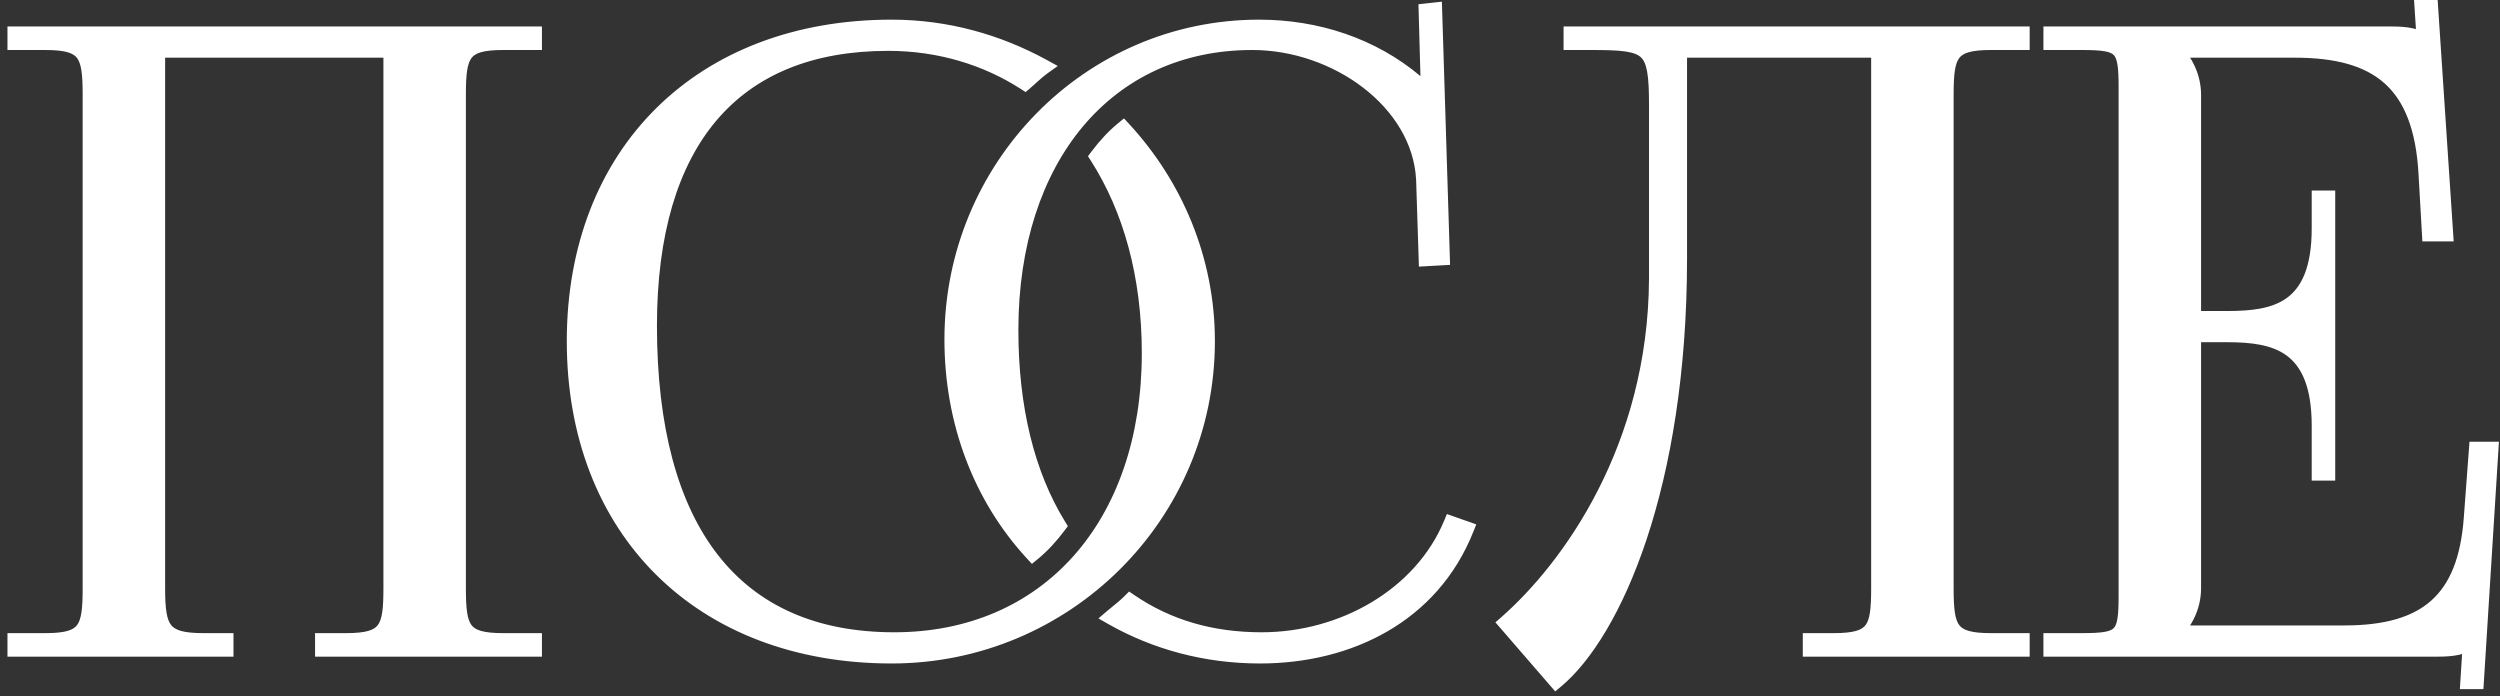
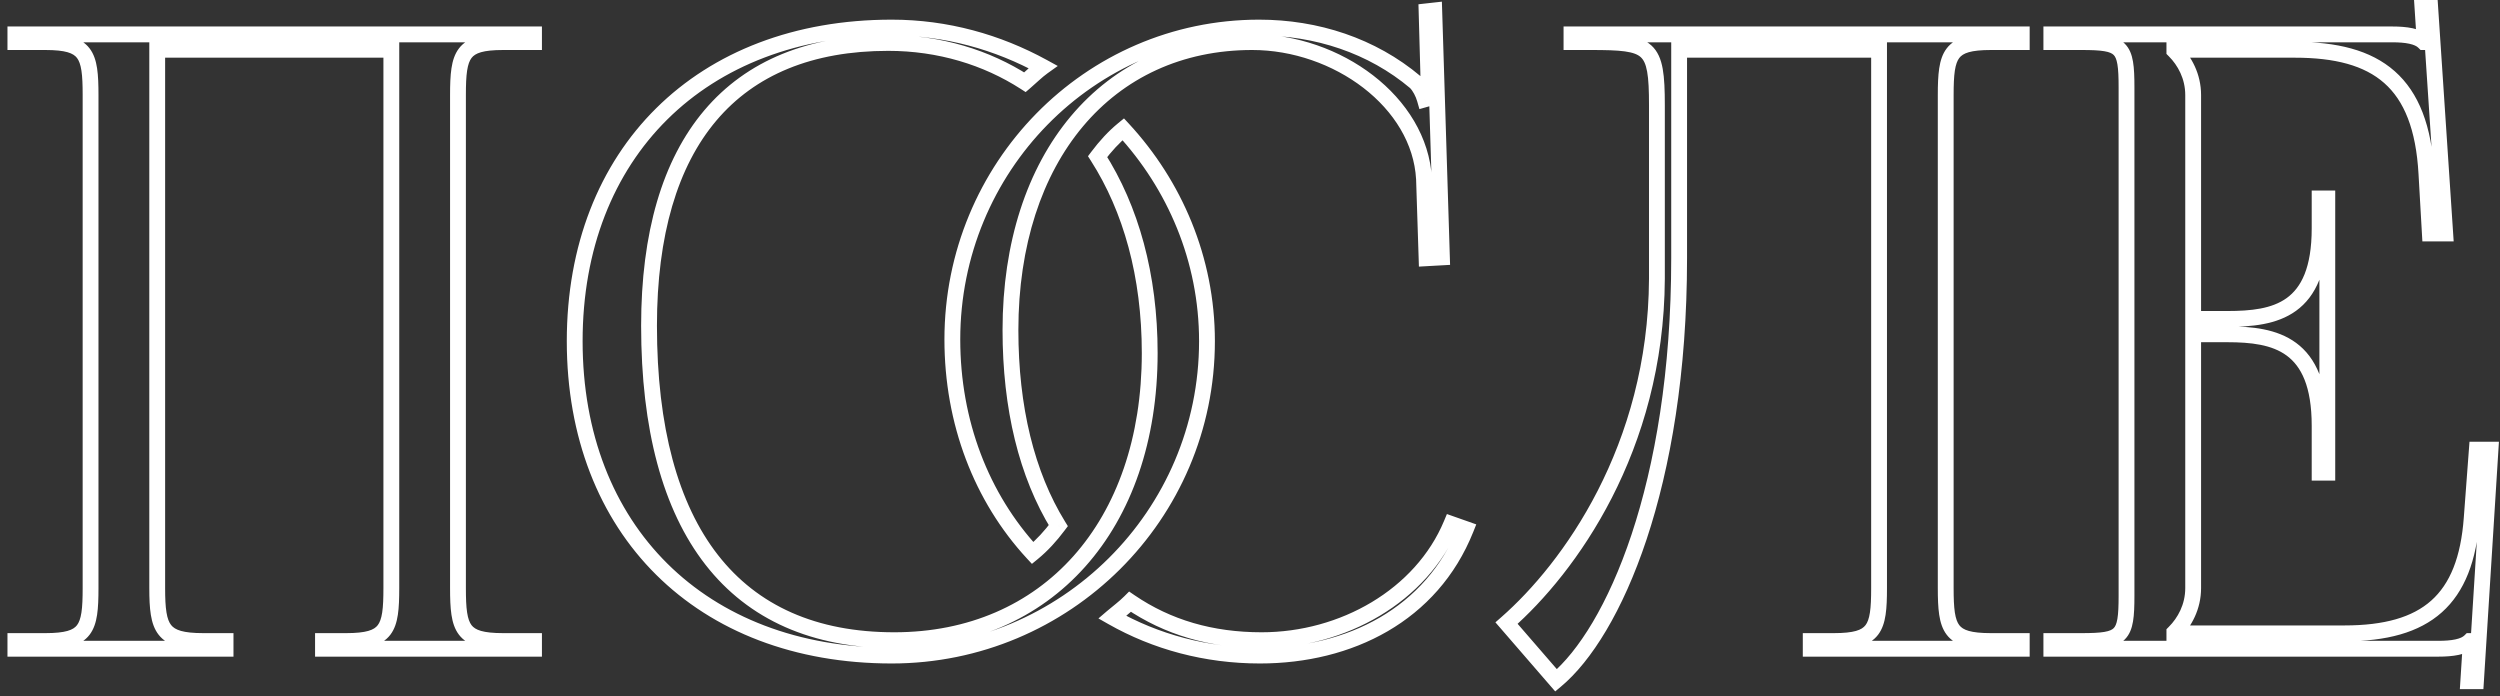
<svg xmlns="http://www.w3.org/2000/svg" width="158" height="44" viewBox="0 0 158 44" fill="none">
  <rect x="0" y="0" width="158" height="44" fill="#333333" stroke="none" />
-   <path d="M0.972 41V40.514H2.862C5.454 40.514 5.724 39.758 5.724 37.166V6.008C5.724 3.416 5.454 2.66 2.862 2.66H0.972V2.174H33.75V2.66H31.806C29.214 2.66 28.944 3.416 28.944 6.008V37.166C28.944 39.758 29.214 40.514 31.806 40.514H33.75V41H20.412V40.514H21.87C24.462 40.514 24.732 39.758 24.732 37.166V3.146H9.936V37.166C9.936 39.758 10.26 40.514 12.852 40.514H14.256V41H0.972ZM69.368 9.896C69.855 9.248 70.394 8.654 70.989 8.168C74.228 11.678 76.281 16.376 76.281 21.56C76.281 32.576 67.317 41.432 56.355 41.432C44.312 41.432 36.321 33.494 36.321 21.56C36.321 9.68 44.312 1.742 56.355 1.742C59.81 1.742 63.05 2.66 65.912 4.226C65.534 4.496 65.156 4.874 64.778 5.198C62.349 3.632 59.379 2.714 56.139 2.714C46.31 2.714 41.019 8.978 41.019 20.588C41.019 33.548 46.419 40.46 56.517 40.46C66.183 40.46 72.662 33.224 72.662 22.316C72.662 17.402 71.475 13.19 69.368 9.896ZM70.287 39.002C70.665 38.678 71.043 38.408 71.421 38.03C73.796 39.65 76.55 40.46 79.737 40.46C84.867 40.46 89.835 37.652 91.725 33.116L92.642 33.44C90.483 38.84 85.299 41.432 79.629 41.432C76.227 41.432 73.04 40.568 70.287 39.002ZM66.885 33.224C66.398 33.872 65.859 34.466 65.264 34.952C62.025 31.442 60.188 26.69 60.188 21.452C60.188 10.598 68.829 1.742 79.575 1.742C83.192 1.742 86.703 2.876 89.457 5.198C89.727 5.468 89.942 5.9 90.05 6.278L90.428 6.17C90.32 5.738 90.266 5.198 90.266 4.604L90.159 0.716L90.644 0.662L91.13 16.268L90.159 16.322L89.996 11.3C89.727 6.44 84.489 2.66 79.142 2.66C69.963 2.66 63.861 9.95 63.861 20.858C63.861 25.772 64.886 29.984 66.885 33.224ZM99.317 2.174H103.961H118.757H127.775V2.66H125.831C123.239 2.66 122.969 3.416 122.969 6.008V37.166C122.969 39.758 123.239 40.514 125.831 40.514H127.775V41H114.437V40.514H115.895C118.487 40.514 118.757 39.758 118.757 37.166V3.146H106.121V16.322C106.121 30.74 101.963 39.974 98.345 42.998L95.213 39.38C99.155 35.924 104.663 28.364 104.717 17.618V6.656C104.717 2.876 104.285 2.66 100.505 2.66H99.317V2.174ZM147.086 29.876H146.6V26.906C146.6 21.722 143.792 21.128 140.768 21.128H138.608V37.166C138.608 38.354 138.068 39.326 137.42 39.974V40.028H148.166C153.35 40.028 155.834 37.922 156.212 32.738L156.536 28.418H157.4L156.482 43.052H155.996L156.158 40.514H156.104C155.726 40.892 154.97 41 154.106 41H129.644V40.514H131.534C134.126 40.514 134.396 40.244 134.396 37.652V5.522C134.396 2.93 134.126 2.66 131.534 2.66H129.644V2.174H151.19C152.054 2.174 152.81 2.282 153.188 2.66H153.242L153.08 0.176L153.566 0.122L154.538 14.756H153.566L153.35 10.976C153.026 5.144 150.218 3.146 145.034 3.146H137.42V3.2C138.068 3.848 138.608 4.82 138.608 6.008V20.156H140.768C143.792 20.156 146.6 19.616 146.6 14.432V12.542H147.086V29.876Z" fill="white" />
-   <path d="M0.972 41H0.472V41.5H0.972V41ZM0.972 40.514V40.014H0.472V40.514H0.972ZM0.972 2.66H0.472V3.16H0.972V2.66ZM0.972 2.174V1.674H0.472V2.174H0.972ZM33.75 2.174H34.25V1.674H33.75V2.174ZM33.75 2.66V3.16H34.25V2.66H33.75ZM33.75 40.514H34.25V40.014H33.75V40.514ZM33.75 41V41.5H34.25V41H33.75ZM20.412 41H19.912V41.5H20.412V41ZM20.412 40.514V40.014H19.912V40.514H20.412ZM24.732 3.146H25.232V2.646H24.732V3.146ZM9.936 3.146V2.646H9.436V3.146H9.936ZM14.256 40.514H14.756V40.014H14.256V40.514ZM14.256 41V41.5H14.756V41H14.256ZM1.472 41V40.514H0.472V41H1.472ZM0.972 41.014H2.862V40.014H0.972V41.014ZM2.862 41.014C4.155 41.014 5.11 40.839 5.662 40.115C5.93 39.765 6.064 39.334 6.136 38.857C6.208 38.382 6.224 37.816 6.224 37.166H5.224C5.224 37.812 5.207 38.313 5.147 38.708C5.087 39.102 4.991 39.346 4.868 39.509C4.637 39.811 4.161 40.014 2.862 40.014V41.014ZM6.224 37.166V6.008H5.224V37.166H6.224ZM6.224 6.008C6.224 5.358 6.208 4.792 6.136 4.317C6.064 3.84 5.93 3.409 5.662 3.059C5.11 2.335 4.155 2.16 2.862 2.16V3.16C4.161 3.16 4.637 3.363 4.868 3.665C4.991 3.828 5.087 4.072 5.147 4.466C5.207 4.861 5.224 5.362 5.224 6.008H6.224ZM2.862 2.16H0.972V3.16H2.862V2.16ZM1.472 2.66V2.174H0.472V2.66H1.472ZM0.972 2.674H33.75V1.674H0.972V2.674ZM33.25 2.174V2.66H34.25V2.174H33.25ZM33.75 2.16H31.806V3.16H33.75V2.16ZM31.806 2.16C30.513 2.16 29.558 2.335 29.006 3.059C28.738 3.409 28.604 3.84 28.532 4.317C28.46 4.792 28.444 5.358 28.444 6.008H29.444C29.444 5.362 29.461 4.861 29.521 4.466C29.581 4.072 29.677 3.828 29.8 3.665C30.031 3.363 30.507 3.16 31.806 3.16V2.16ZM28.444 6.008V37.166H29.444V6.008H28.444ZM28.444 37.166C28.444 37.816 28.46 38.382 28.532 38.857C28.604 39.334 28.738 39.765 29.006 40.115C29.558 40.839 30.513 41.014 31.806 41.014V40.014C30.507 40.014 30.031 39.811 29.8 39.509C29.677 39.346 29.581 39.102 29.521 38.708C29.461 38.313 29.444 37.812 29.444 37.166H28.444ZM31.806 41.014H33.75V40.014H31.806V41.014ZM33.25 40.514V41H34.25V40.514H33.25ZM33.75 40.5H20.412V41.5H33.75V40.5ZM20.912 41V40.514H19.912V41H20.912ZM20.412 41.014H21.87V40.014H20.412V41.014ZM21.87 41.014C23.163 41.014 24.118 40.839 24.671 40.115C24.938 39.765 25.072 39.334 25.144 38.857C25.216 38.382 25.232 37.816 25.232 37.166H24.232C24.232 37.812 24.215 38.313 24.155 38.708C24.095 39.102 23.999 39.346 23.875 39.509C23.645 39.811 23.169 40.014 21.87 40.014V41.014ZM25.232 37.166V3.146H24.232V37.166H25.232ZM24.732 2.646H9.936V3.646H24.732V2.646ZM9.436 3.146V37.166H10.436V3.146H9.436ZM9.436 37.166C9.436 37.818 9.456 38.385 9.534 38.863C9.612 39.342 9.754 39.773 10.03 40.122C10.595 40.838 11.557 41.014 12.852 41.014V40.014C11.555 40.014 11.059 39.812 10.814 39.502C10.685 39.338 10.584 39.094 10.521 38.702C10.457 38.309 10.436 37.81 10.436 37.166H9.436ZM12.852 41.014H14.256V40.014H12.852V41.014ZM13.756 40.514V41H14.756V40.514H13.756ZM14.256 40.5H0.972V41.5H14.256V40.5ZM69.368 9.896L68.969 9.596L68.76 9.873L68.947 10.165L69.368 9.896ZM70.989 8.168L71.356 7.829L71.036 7.483L70.672 7.781L70.989 8.168ZM65.912 4.226L66.203 4.633L66.851 4.17L66.153 3.787L65.912 4.226ZM64.778 5.198L64.508 5.618L64.821 5.82L65.104 5.578L64.778 5.198ZM70.287 39.002L69.961 38.622L69.421 39.085L70.039 39.437L70.287 39.002ZM71.421 38.03L71.702 37.617L71.36 37.383L71.067 37.676L71.421 38.03ZM91.725 33.116L91.891 32.645L91.445 32.487L91.263 32.924L91.725 33.116ZM92.642 33.44L93.107 33.626L93.3 33.142L92.809 32.968L92.642 33.44ZM66.885 33.224L67.284 33.524L67.489 33.252L67.31 32.962L66.885 33.224ZM65.264 34.952L64.897 35.291L65.217 35.637L65.581 35.339L65.264 34.952ZM89.457 5.198L89.81 4.844L89.795 4.829L89.779 4.816L89.457 5.198ZM90.05 6.278L89.57 6.415L89.707 6.896L90.188 6.759L90.05 6.278ZM90.428 6.17L90.566 6.651L91.031 6.518L90.914 6.049L90.428 6.17ZM90.266 4.604L90.767 4.604L90.766 4.59L90.266 4.604ZM90.159 0.716L90.103 0.219L89.646 0.27L89.659 0.73L90.159 0.716ZM90.644 0.662L91.144 0.646L91.127 0.105L90.589 0.165L90.644 0.662ZM91.13 16.268L91.158 16.767L91.645 16.74L91.63 16.252L91.13 16.268ZM90.159 16.322L89.659 16.338L89.675 16.85L90.186 16.821L90.159 16.322ZM89.996 11.3L90.496 11.284L90.496 11.272L89.996 11.3ZM69.769 10.196C70.237 9.572 70.75 9.009 71.305 8.555L70.672 7.781C70.039 8.299 69.472 8.924 68.969 9.596L69.769 10.196ZM70.621 8.507C73.782 11.932 75.781 16.511 75.781 21.56H76.781C76.781 16.241 74.675 11.424 71.356 7.829L70.621 8.507ZM75.781 21.56C75.781 32.297 67.043 40.932 56.355 40.932V41.932C67.59 41.932 76.781 32.855 76.781 21.56H75.781ZM56.355 40.932C50.446 40.932 45.57 38.986 42.174 35.616C38.778 32.246 36.821 27.413 36.821 21.56H35.821C35.821 27.641 37.859 32.743 41.47 36.326C45.08 39.908 50.221 41.932 56.355 41.932V40.932ZM36.821 21.56C36.821 15.735 38.778 10.915 42.174 7.551C45.57 4.188 50.446 2.242 56.355 2.242V1.242C50.221 1.242 45.08 3.265 41.47 6.841C37.859 10.416 35.821 15.505 35.821 21.56H36.821ZM56.355 2.242C59.72 2.242 62.878 3.136 65.672 4.665L66.153 3.787C63.223 2.184 59.901 1.242 56.355 1.242V2.242ZM65.622 3.819C65.222 4.104 64.786 4.533 64.453 4.818L65.104 5.578C65.527 5.215 65.847 4.888 66.203 4.633L65.622 3.819ZM65.049 4.778C62.538 3.159 59.474 2.214 56.139 2.214V3.214C59.283 3.214 62.159 4.105 64.508 5.618L65.049 4.778ZM56.139 2.214C51.113 2.214 47.178 3.82 44.511 6.974C41.856 10.114 40.519 14.716 40.519 20.588H41.519C41.519 14.85 42.827 10.514 45.275 7.62C47.711 4.74 51.336 3.214 56.139 3.214V2.214ZM40.519 20.588C40.519 27.126 41.879 32.221 44.587 35.692C47.31 39.182 51.343 40.96 56.517 40.96V39.96C51.592 39.96 47.876 38.282 45.375 35.076C42.858 31.851 41.519 27.01 41.519 20.588H40.519ZM56.517 40.96C61.482 40.96 65.658 39.098 68.588 35.811C71.513 32.53 73.162 27.868 73.162 22.316H72.162C72.162 27.672 70.572 32.082 67.841 35.146C65.114 38.204 61.217 39.96 56.517 39.96V40.96ZM73.162 22.316C73.162 17.322 71.955 13.013 69.79 9.627L68.947 10.165C70.994 13.367 72.162 17.482 72.162 22.316H73.162ZM70.612 39.382C70.946 39.095 71.381 38.777 71.774 38.384L71.067 37.676C70.704 38.039 70.383 38.261 69.961 38.622L70.612 39.382ZM71.139 38.443C73.606 40.125 76.46 40.96 79.737 40.96V39.96C76.641 39.96 73.987 39.175 71.702 37.617L71.139 38.443ZM79.737 40.96C85.028 40.96 90.204 38.065 92.186 33.308L91.263 32.924C89.465 37.239 84.705 39.96 79.737 39.96V40.96ZM91.558 33.587L92.476 33.911L92.809 32.968L91.891 32.645L91.558 33.587ZM92.178 33.254C90.114 38.416 85.152 40.932 79.629 40.932V41.932C85.445 41.932 90.851 39.264 93.107 33.626L92.178 33.254ZM79.629 40.932C76.312 40.932 73.212 40.09 70.534 38.567L70.039 39.437C72.87 41.046 76.141 41.932 79.629 41.932V40.932ZM66.484 32.924C66.016 33.548 65.503 34.111 64.948 34.565L65.581 35.339C66.214 34.822 66.781 34.196 67.284 33.524L66.484 32.924ZM65.632 34.613C62.482 31.201 60.688 26.572 60.688 21.452H59.688C59.688 26.808 61.567 31.683 64.897 35.291L65.632 34.613ZM60.688 21.452C60.688 10.865 69.114 2.242 79.575 2.242V1.242C68.543 1.242 59.688 10.331 59.688 21.452H60.688ZM79.575 2.242C83.089 2.242 86.481 3.343 89.134 5.58L89.779 4.816C86.924 2.409 83.296 1.242 79.575 1.242V2.242ZM89.103 5.552C89.295 5.743 89.477 6.09 89.57 6.415L90.531 6.141C90.408 5.709 90.158 5.193 89.81 4.844L89.103 5.552ZM90.188 6.759L90.566 6.651L90.291 5.689L89.913 5.797L90.188 6.759ZM90.914 6.049C90.819 5.669 90.766 5.172 90.766 4.604H89.766C89.766 5.224 89.823 5.807 89.943 6.291L90.914 6.049ZM90.766 4.59L90.658 0.702L89.659 0.73L89.767 4.618L90.766 4.59ZM90.214 1.213L90.7 1.159L90.589 0.165L90.103 0.219L90.214 1.213ZM90.145 0.678L90.631 16.284L91.63 16.252L91.144 0.646L90.145 0.678ZM91.103 15.769L90.131 15.823L90.186 16.821L91.158 16.767L91.103 15.769ZM90.658 16.306L90.496 11.284L89.497 11.316L89.659 16.338L90.658 16.306ZM90.496 11.272C90.351 8.664 88.875 6.38 86.778 4.762C84.681 3.143 81.929 2.16 79.142 2.16V3.16C81.702 3.16 84.242 4.067 86.168 5.553C88.094 7.04 89.372 9.076 89.497 11.328L90.496 11.272ZM79.142 2.16C74.41 2.16 70.447 4.044 67.676 7.347C64.911 10.642 63.361 15.314 63.361 20.858H64.361C64.361 15.494 65.861 11.067 68.442 7.99C71.017 4.921 74.695 3.16 79.142 3.16V2.16ZM63.361 20.858C63.361 25.838 64.4 30.147 66.459 33.486L67.31 32.962C65.373 29.821 64.361 25.706 64.361 20.858H63.361ZM99.317 2.174V1.674H98.817V2.174H99.317ZM127.775 2.174H128.275V1.674H127.775V2.174ZM127.775 2.66V3.16H128.275V2.66H127.775ZM127.775 40.514H128.275V40.014H127.775V40.514ZM127.775 41V41.5H128.275V41H127.775ZM114.437 41H113.937V41.5H114.437V41ZM114.437 40.514V40.014H113.937V40.514H114.437ZM118.757 3.146H119.257V2.646H118.757V3.146ZM106.121 3.146V2.646H105.621V3.146H106.121ZM98.345 42.998L97.967 43.325L98.289 43.697L98.666 43.382L98.345 42.998ZM95.213 39.38L94.884 39.004L94.51 39.332L94.835 39.707L95.213 39.38ZM104.717 17.618L105.217 17.62V17.618H104.717ZM99.317 2.66H98.817V3.16H99.317V2.66ZM99.317 2.674H103.961V1.674H99.317V2.674ZM103.961 2.674H118.757V1.674H103.961V2.674ZM118.757 2.674H127.775V1.674H118.757V2.674ZM127.275 2.174V2.66H128.275V2.174H127.275ZM127.775 2.16H125.831V3.16H127.775V2.16ZM125.831 2.16C124.538 2.16 123.583 2.335 123.031 3.059C122.763 3.409 122.63 3.84 122.558 4.317C122.486 4.792 122.469 5.358 122.469 6.008H123.469C123.469 5.362 123.487 4.861 123.546 4.466C123.606 4.072 123.702 3.828 123.826 3.665C124.056 3.363 124.533 3.16 125.831 3.16V2.16ZM122.469 6.008V37.166H123.469V6.008H122.469ZM122.469 37.166C122.469 37.816 122.486 38.382 122.558 38.857C122.63 39.334 122.763 39.765 123.031 40.115C123.583 40.839 124.538 41.014 125.831 41.014V40.014C124.533 40.014 124.056 39.811 123.826 39.509C123.702 39.346 123.606 39.102 123.546 38.708C123.487 38.313 123.469 37.812 123.469 37.166H122.469ZM125.831 41.014H127.775V40.014H125.831V41.014ZM127.275 40.514V41H128.275V40.514H127.275ZM127.775 40.5H114.437V41.5H127.775V40.5ZM114.937 41V40.514H113.937V41H114.937ZM114.437 41.014H115.895V40.014H114.437V41.014ZM115.895 41.014C117.189 41.014 118.143 40.839 118.696 40.115C118.963 39.765 119.097 39.334 119.169 38.857C119.241 38.382 119.257 37.816 119.257 37.166H118.257C118.257 37.812 118.24 38.313 118.18 38.708C118.121 39.102 118.025 39.346 117.901 39.509C117.67 39.811 117.194 40.014 115.895 40.014V41.014ZM119.257 37.166V3.146H118.257V37.166H119.257ZM118.757 2.646H106.121V3.646H118.757V2.646ZM105.621 3.146V16.322H106.621V3.146H105.621ZM105.621 16.322C105.621 23.484 104.588 29.343 103.116 33.775C101.638 38.221 99.733 41.187 98.025 42.614L98.666 43.382C100.576 41.785 102.559 38.622 104.065 34.09C105.575 29.545 106.621 23.578 106.621 16.322H105.621ZM98.723 42.671L95.591 39.053L94.835 39.707L97.967 43.325L98.723 42.671ZM95.543 39.756C99.567 36.228 105.163 28.541 105.217 17.62L104.217 17.616C104.164 28.187 98.744 35.62 94.884 39.004L95.543 39.756ZM105.217 17.618V6.656H104.217V17.618H105.217ZM105.217 6.656C105.217 5.711 105.191 4.949 105.083 4.348C104.974 3.742 104.77 3.237 104.365 2.87C103.965 2.508 103.439 2.342 102.827 2.258C102.215 2.173 101.446 2.16 100.505 2.16V3.16C101.455 3.16 102.157 3.174 102.69 3.248C103.222 3.322 103.512 3.447 103.693 3.611C103.868 3.77 104.009 4.028 104.099 4.526C104.19 5.029 104.217 5.711 104.217 6.656H105.217ZM100.505 2.16H99.317V3.16H100.505V2.16ZM99.817 2.66V2.174H98.817V2.66H99.817ZM147.086 29.876V30.376H147.586V29.876H147.086ZM146.6 29.876H146.1V30.376H146.6V29.876ZM138.608 21.128V20.628H138.108V21.128H138.608ZM137.42 39.974L137.066 39.62L136.92 39.767V39.974H137.42ZM137.42 40.028H136.92V40.528H137.42V40.028ZM156.212 32.738L155.713 32.701L155.713 32.702L156.212 32.738ZM156.536 28.418V27.918H156.072L156.037 28.381L156.536 28.418ZM157.4 28.418L157.899 28.449L157.932 27.918H157.4V28.418ZM156.482 43.052V43.552H156.951L156.981 43.083L156.482 43.052ZM155.996 43.052L155.497 43.02L155.463 43.552H155.996V43.052ZM156.158 40.514L156.657 40.546L156.691 40.014H156.158V40.514ZM156.104 40.514V40.014H155.897L155.75 40.16L156.104 40.514ZM129.644 41H129.144V41.5H129.644V41ZM129.644 40.514V40.014H129.144V40.514H129.644ZM129.644 2.66H129.144V3.16H129.644V2.66ZM129.644 2.174V1.674H129.144V2.174H129.644ZM153.188 2.66L152.834 3.014L152.981 3.16H153.188V2.66ZM153.242 2.66V3.16H153.776L153.741 2.627L153.242 2.66ZM153.08 0.176L153.025 -0.321L152.55 -0.268L152.581 0.209L153.08 0.176ZM153.566 0.122L154.065 0.089L154.03 -0.433L153.511 -0.375L153.566 0.122ZM154.538 14.756V15.256H155.072L155.037 14.723L154.538 14.756ZM153.566 14.756L153.067 14.784L153.094 15.256H153.566V14.756ZM153.35 10.976L152.851 11.004L152.851 11.005L153.35 10.976ZM137.42 3.146V2.646H136.92V3.146H137.42ZM137.42 3.2H136.92V3.407L137.066 3.554L137.42 3.2ZM138.608 20.156H138.108V20.656H138.608V20.156ZM146.6 12.542V12.042H146.1V12.542H146.6ZM147.086 12.542H147.586V12.042H147.086V12.542ZM147.086 29.376H146.6V30.376H147.086V29.376ZM147.1 29.876V26.906H146.1V29.876H147.1ZM147.1 26.906C147.1 24.229 146.372 22.598 145.115 21.671C143.893 20.77 142.286 20.628 140.768 20.628V21.628C142.274 21.628 143.583 21.784 144.521 22.475C145.424 23.141 146.1 24.399 146.1 26.906H147.1ZM140.768 20.628H138.608V21.628H140.768V20.628ZM138.108 21.128V37.166H139.108V21.128H138.108ZM138.108 37.166C138.108 38.197 137.64 39.047 137.066 39.62L137.773 40.328C138.496 39.605 139.108 38.511 139.108 37.166H138.108ZM136.92 39.974V40.028H137.92V39.974H136.92ZM137.42 40.528H148.166V39.528H137.42V40.528ZM148.166 40.528C150.814 40.528 152.876 39.992 154.324 38.7C155.776 37.404 156.517 35.433 156.711 32.774L155.713 32.702C155.529 35.227 154.839 36.901 153.658 37.954C152.473 39.011 150.702 39.528 148.166 39.528V40.528ZM156.71 32.775L157.034 28.455L156.037 28.381L155.713 32.701L156.71 32.775ZM156.536 28.918H157.4V27.918H156.536V28.918ZM156.901 28.387L155.983 43.021L156.981 43.083L157.899 28.449L156.901 28.387ZM156.482 42.552H155.996V43.552H156.482V42.552ZM156.495 43.084L156.657 40.546L155.659 40.482L155.497 43.02L156.495 43.084ZM156.158 40.014H156.104V41.014H156.158V40.014ZM155.75 40.16C155.659 40.252 155.483 40.345 155.182 40.41C154.887 40.474 154.522 40.5 154.106 40.5V41.5C154.554 41.5 154.999 41.472 155.393 41.388C155.78 41.304 156.171 41.154 156.457 40.868L155.75 40.16ZM154.106 40.5H129.644V41.5H154.106V40.5ZM130.144 41V40.514H129.144V41H130.144ZM129.644 41.014H131.534V40.014H129.644V41.014ZM131.534 41.014C132.182 41.014 132.722 40.998 133.158 40.924C133.597 40.85 133.991 40.708 134.29 40.409C134.59 40.109 134.732 39.715 134.806 39.276C134.88 38.84 134.896 38.3 134.896 37.652H133.896C133.896 38.3 133.878 38.765 133.82 39.109C133.763 39.45 133.675 39.61 133.583 39.701C133.492 39.793 133.332 39.881 132.991 39.938C132.647 39.996 132.182 40.014 131.534 40.014V41.014ZM134.896 37.652V5.522H133.896V37.652H134.896ZM134.896 5.522C134.896 4.874 134.88 4.334 134.806 3.898C134.732 3.459 134.59 3.065 134.29 2.765C133.991 2.466 133.597 2.324 133.158 2.25C132.722 2.176 132.182 2.16 131.534 2.16V3.16C132.182 3.16 132.647 3.178 132.991 3.236C133.332 3.293 133.492 3.381 133.583 3.473C133.675 3.564 133.763 3.724 133.82 4.065C133.878 4.409 133.896 4.874 133.896 5.522H134.896ZM131.534 2.16H129.644V3.16H131.534V2.16ZM130.144 2.66V2.174H129.144V2.66H130.144ZM129.644 2.674H151.19V1.674H129.644V2.674ZM151.19 2.674C151.606 2.674 151.971 2.7 152.266 2.764C152.567 2.829 152.743 2.922 152.834 3.014L153.541 2.306C153.255 2.02 152.864 1.87 152.477 1.786C152.083 1.702 151.638 1.674 151.19 1.674V2.674ZM153.188 3.16H153.242V2.16H153.188V3.16ZM153.741 2.627L153.579 0.143L152.581 0.209L152.743 2.693L153.741 2.627ZM153.135 0.673L153.621 0.619L153.511 -0.375L153.025 -0.321L153.135 0.673ZM153.067 0.155L154.039 14.789L155.037 14.723L154.065 0.089L153.067 0.155ZM154.538 14.256H153.566V15.256H154.538V14.256ZM154.065 14.727L153.849 10.947L152.851 11.005L153.067 14.784L154.065 14.727ZM153.849 10.948C153.683 7.964 152.876 5.852 151.345 4.499C149.821 3.153 147.677 2.646 145.034 2.646V3.646C147.575 3.646 149.426 4.138 150.683 5.249C151.934 6.353 152.692 8.156 152.851 11.004L153.849 10.948ZM145.034 2.646H137.42V3.646H145.034V2.646ZM136.92 3.146V3.2H137.92V3.146H136.92ZM137.066 3.554C137.64 4.127 138.108 4.978 138.108 6.008H139.108C139.108 4.662 138.496 3.569 137.773 2.846L137.066 3.554ZM138.108 6.008V20.156H139.108V6.008H138.108ZM138.608 20.656H140.768V19.656H138.608V20.656ZM140.768 20.656C142.281 20.656 143.889 20.529 145.111 19.643C146.372 18.729 147.1 17.109 147.1 14.432H146.1C146.1 16.939 145.424 18.181 144.524 18.833C143.587 19.513 142.278 19.656 140.768 19.656V20.656ZM147.1 14.432V12.542H146.1V14.432H147.1ZM146.6 13.042H147.086V12.042H146.6V13.042ZM146.586 12.542V29.876H147.586V12.542H146.586Z" fill="white" />
+   <path d="M0.972 41H0.472V41.5H0.972V41ZM0.972 40.514V40.014H0.472V40.514H0.972ZM0.972 2.66H0.472V3.16H0.972V2.66ZM0.972 2.174V1.674H0.472V2.174H0.972ZM33.75 2.174H34.25V1.674H33.75V2.174ZM33.75 2.66V3.16H34.25V2.66H33.75ZM33.75 40.514H34.25V40.014H33.75V40.514ZM33.75 41V41.5H34.25V41H33.75ZM20.412 41H19.912V41.5H20.412V41ZM20.412 40.514V40.014H19.912V40.514H20.412ZM24.732 3.146H25.232V2.646H24.732V3.146ZM9.936 3.146V2.646H9.436V3.146H9.936ZM14.256 40.514H14.756V40.014H14.256V40.514ZM14.256 41V41.5H14.756V41H14.256ZM1.472 41V40.514H0.472V41H1.472ZM0.972 41.014H2.862V40.014H0.972V41.014ZM2.862 41.014C4.155 41.014 5.11 40.839 5.662 40.115C5.93 39.765 6.064 39.334 6.136 38.857C6.208 38.382 6.224 37.816 6.224 37.166H5.224C5.224 37.812 5.207 38.313 5.147 38.708C5.087 39.102 4.991 39.346 4.868 39.509C4.637 39.811 4.161 40.014 2.862 40.014V41.014ZM6.224 37.166V6.008H5.224V37.166H6.224ZM6.224 6.008C6.224 5.358 6.208 4.792 6.136 4.317C6.064 3.84 5.93 3.409 5.662 3.059C5.11 2.335 4.155 2.16 2.862 2.16V3.16C4.161 3.16 4.637 3.363 4.868 3.665C4.991 3.828 5.087 4.072 5.147 4.466C5.207 4.861 5.224 5.362 5.224 6.008H6.224ZM2.862 2.16H0.972V3.16H2.862V2.16ZM1.472 2.66V2.174H0.472V2.66H1.472ZM0.972 2.674H33.75V1.674H0.972V2.674ZM33.25 2.174V2.66H34.25V2.174H33.25ZM33.75 2.16H31.806V3.16H33.75V2.16ZM31.806 2.16C30.513 2.16 29.558 2.335 29.006 3.059C28.738 3.409 28.604 3.84 28.532 4.317C28.46 4.792 28.444 5.358 28.444 6.008H29.444C29.444 5.362 29.461 4.861 29.521 4.466C29.581 4.072 29.677 3.828 29.8 3.665C30.031 3.363 30.507 3.16 31.806 3.16V2.16ZM28.444 6.008V37.166H29.444V6.008H28.444ZM28.444 37.166C28.444 37.816 28.46 38.382 28.532 38.857C28.604 39.334 28.738 39.765 29.006 40.115C29.558 40.839 30.513 41.014 31.806 41.014V40.014C30.507 40.014 30.031 39.811 29.8 39.509C29.677 39.346 29.581 39.102 29.521 38.708C29.461 38.313 29.444 37.812 29.444 37.166H28.444ZM31.806 41.014H33.75V40.014H31.806V41.014ZM33.25 40.514V41H34.25V40.514H33.25ZM33.75 40.5H20.412V41.5H33.75V40.5ZM20.912 41V40.514H19.912V41H20.912ZM20.412 41.014H21.87V40.014H20.412V41.014ZM21.87 41.014C23.163 41.014 24.118 40.839 24.671 40.115C24.938 39.765 25.072 39.334 25.144 38.857C25.216 38.382 25.232 37.816 25.232 37.166H24.232C24.232 37.812 24.215 38.313 24.155 38.708C24.095 39.102 23.999 39.346 23.875 39.509C23.645 39.811 23.169 40.014 21.87 40.014V41.014ZM25.232 37.166V3.146H24.232V37.166H25.232ZM24.732 2.646H9.936V3.646H24.732V2.646ZM9.436 3.146V37.166H10.436V3.146H9.436ZM9.436 37.166C9.436 37.818 9.456 38.385 9.534 38.863C9.612 39.342 9.754 39.773 10.03 40.122C10.595 40.838 11.557 41.014 12.852 41.014V40.014C11.555 40.014 11.059 39.812 10.814 39.502C10.685 39.338 10.584 39.094 10.521 38.702C10.457 38.309 10.436 37.81 10.436 37.166H9.436ZM12.852 41.014H14.256V40.014H12.852V41.014ZM13.756 40.514V41H14.756V40.514H13.756ZM14.256 40.5H0.972V41.5H14.256V40.5ZM69.368 9.896L68.969 9.596L68.76 9.873L68.947 10.165L69.368 9.896ZM70.989 8.168L71.356 7.829L71.036 7.483L70.672 7.781L70.989 8.168ZM65.912 4.226L66.203 4.633L66.851 4.17L66.153 3.787L65.912 4.226ZM64.778 5.198L64.508 5.618L64.821 5.82L65.104 5.578L64.778 5.198ZM70.287 39.002L69.961 38.622L69.421 39.085L70.039 39.437L70.287 39.002ZM71.421 38.03L71.702 37.617L71.36 37.383L71.067 37.676L71.421 38.03ZM91.725 33.116L91.891 32.645L91.445 32.487L91.263 32.924L91.725 33.116ZM92.642 33.44L93.107 33.626L93.3 33.142L92.809 32.968L92.642 33.44ZM66.885 33.224L67.284 33.524L67.489 33.252L67.31 32.962L66.885 33.224ZM65.264 34.952L64.897 35.291L65.217 35.637L65.581 35.339L65.264 34.952ZM89.457 5.198L89.81 4.844L89.795 4.829L89.779 4.816L89.457 5.198ZM90.05 6.278L89.57 6.415L89.707 6.896L90.188 6.759L90.05 6.278ZM90.428 6.17L90.566 6.651L91.031 6.518L90.914 6.049L90.428 6.17ZM90.266 4.604L90.767 4.604L90.766 4.59L90.266 4.604ZM90.159 0.716L90.103 0.219L89.646 0.27L89.659 0.73L90.159 0.716ZM90.644 0.662L91.144 0.646L91.127 0.105L90.589 0.165L90.644 0.662ZM91.13 16.268L91.158 16.767L91.645 16.74L91.63 16.252L91.13 16.268ZM90.159 16.322L89.659 16.338L89.675 16.85L90.186 16.821L90.159 16.322ZM89.996 11.3L90.496 11.284L90.496 11.272L89.996 11.3ZM69.769 10.196C70.237 9.572 70.75 9.009 71.305 8.555L70.672 7.781C70.039 8.299 69.472 8.924 68.969 9.596L69.769 10.196ZM70.621 8.507C73.782 11.932 75.781 16.511 75.781 21.56H76.781C76.781 16.241 74.675 11.424 71.356 7.829L70.621 8.507ZM75.781 21.56C75.781 32.297 67.043 40.932 56.355 40.932V41.932C67.59 41.932 76.781 32.855 76.781 21.56H75.781ZM56.355 40.932C50.446 40.932 45.57 38.986 42.174 35.616C38.778 32.246 36.821 27.413 36.821 21.56H35.821C35.821 27.641 37.859 32.743 41.47 36.326C45.08 39.908 50.221 41.932 56.355 41.932V40.932ZM36.821 21.56C36.821 15.735 38.778 10.915 42.174 7.551C45.57 4.188 50.446 2.242 56.355 2.242V1.242C50.221 1.242 45.08 3.265 41.47 6.841C37.859 10.416 35.821 15.505 35.821 21.56H36.821ZM56.355 2.242C59.72 2.242 62.878 3.136 65.672 4.665L66.153 3.787C63.223 2.184 59.901 1.242 56.355 1.242V2.242ZM65.622 3.819C65.222 4.104 64.786 4.533 64.453 4.818L65.104 5.578C65.527 5.215 65.847 4.888 66.203 4.633L65.622 3.819ZM65.049 4.778C62.538 3.159 59.474 2.214 56.139 2.214V3.214C59.283 3.214 62.159 4.105 64.508 5.618L65.049 4.778ZM56.139 2.214C51.113 2.214 47.178 3.82 44.511 6.974C41.856 10.114 40.519 14.716 40.519 20.588H41.519C41.519 14.85 42.827 10.514 45.275 7.62C47.711 4.74 51.336 3.214 56.139 3.214V2.214ZM40.519 20.588C40.519 27.126 41.879 32.221 44.587 35.692C47.31 39.182 51.343 40.96 56.517 40.96V39.96C51.592 39.96 47.876 38.282 45.375 35.076C42.858 31.851 41.519 27.01 41.519 20.588H40.519ZM56.517 40.96C61.482 40.96 65.658 39.098 68.588 35.811C71.513 32.53 73.162 27.868 73.162 22.316H72.162C72.162 27.672 70.572 32.082 67.841 35.146C65.114 38.204 61.217 39.96 56.517 39.96V40.96ZM73.162 22.316C73.162 17.322 71.955 13.013 69.79 9.627L68.947 10.165C70.994 13.367 72.162 17.482 72.162 22.316H73.162ZM70.612 39.382C70.946 39.095 71.381 38.777 71.774 38.384L71.067 37.676C70.704 38.039 70.383 38.261 69.961 38.622L70.612 39.382ZM71.139 38.443C73.606 40.125 76.46 40.96 79.737 40.96V39.96C76.641 39.96 73.987 39.175 71.702 37.617L71.139 38.443ZM79.737 40.96C85.028 40.96 90.204 38.065 92.186 33.308L91.263 32.924C89.465 37.239 84.705 39.96 79.737 39.96V40.96ZM91.558 33.587L92.476 33.911L92.809 32.968L91.891 32.645L91.558 33.587ZM92.178 33.254C90.114 38.416 85.152 40.932 79.629 40.932V41.932C85.445 41.932 90.851 39.264 93.107 33.626L92.178 33.254ZM79.629 40.932C76.312 40.932 73.212 40.09 70.534 38.567L70.039 39.437C72.87 41.046 76.141 41.932 79.629 41.932V40.932ZM66.484 32.924C66.016 33.548 65.503 34.111 64.948 34.565L65.581 35.339C66.214 34.822 66.781 34.196 67.284 33.524L66.484 32.924ZM65.632 34.613C62.482 31.201 60.688 26.572 60.688 21.452H59.688C59.688 26.808 61.567 31.683 64.897 35.291L65.632 34.613ZM60.688 21.452C60.688 10.865 69.114 2.242 79.575 2.242V1.242C68.543 1.242 59.688 10.331 59.688 21.452H60.688ZM79.575 2.242C83.089 2.242 86.481 3.343 89.134 5.58L89.779 4.816C86.924 2.409 83.296 1.242 79.575 1.242V2.242ZM89.103 5.552C89.295 5.743 89.477 6.09 89.57 6.415L90.531 6.141C90.408 5.709 90.158 5.193 89.81 4.844L89.103 5.552ZM90.188 6.759L90.566 6.651L90.291 5.689L89.913 5.797L90.188 6.759ZM90.914 6.049C90.819 5.669 90.766 5.172 90.766 4.604H89.766C89.766 5.224 89.823 5.807 89.943 6.291ZM90.766 4.59L90.658 0.702L89.659 0.73L89.767 4.618L90.766 4.59ZM90.214 1.213L90.7 1.159L90.589 0.165L90.103 0.219L90.214 1.213ZM90.145 0.678L90.631 16.284L91.63 16.252L91.144 0.646L90.145 0.678ZM91.103 15.769L90.131 15.823L90.186 16.821L91.158 16.767L91.103 15.769ZM90.658 16.306L90.496 11.284L89.497 11.316L89.659 16.338L90.658 16.306ZM90.496 11.272C90.351 8.664 88.875 6.38 86.778 4.762C84.681 3.143 81.929 2.16 79.142 2.16V3.16C81.702 3.16 84.242 4.067 86.168 5.553C88.094 7.04 89.372 9.076 89.497 11.328L90.496 11.272ZM79.142 2.16C74.41 2.16 70.447 4.044 67.676 7.347C64.911 10.642 63.361 15.314 63.361 20.858H64.361C64.361 15.494 65.861 11.067 68.442 7.99C71.017 4.921 74.695 3.16 79.142 3.16V2.16ZM63.361 20.858C63.361 25.838 64.4 30.147 66.459 33.486L67.31 32.962C65.373 29.821 64.361 25.706 64.361 20.858H63.361ZM99.317 2.174V1.674H98.817V2.174H99.317ZM127.775 2.174H128.275V1.674H127.775V2.174ZM127.775 2.66V3.16H128.275V2.66H127.775ZM127.775 40.514H128.275V40.014H127.775V40.514ZM127.775 41V41.5H128.275V41H127.775ZM114.437 41H113.937V41.5H114.437V41ZM114.437 40.514V40.014H113.937V40.514H114.437ZM118.757 3.146H119.257V2.646H118.757V3.146ZM106.121 3.146V2.646H105.621V3.146H106.121ZM98.345 42.998L97.967 43.325L98.289 43.697L98.666 43.382L98.345 42.998ZM95.213 39.38L94.884 39.004L94.51 39.332L94.835 39.707L95.213 39.38ZM104.717 17.618L105.217 17.62V17.618H104.717ZM99.317 2.66H98.817V3.16H99.317V2.66ZM99.317 2.674H103.961V1.674H99.317V2.674ZM103.961 2.674H118.757V1.674H103.961V2.674ZM118.757 2.674H127.775V1.674H118.757V2.674ZM127.275 2.174V2.66H128.275V2.174H127.275ZM127.775 2.16H125.831V3.16H127.775V2.16ZM125.831 2.16C124.538 2.16 123.583 2.335 123.031 3.059C122.763 3.409 122.63 3.84 122.558 4.317C122.486 4.792 122.469 5.358 122.469 6.008H123.469C123.469 5.362 123.487 4.861 123.546 4.466C123.606 4.072 123.702 3.828 123.826 3.665C124.056 3.363 124.533 3.16 125.831 3.16V2.16ZM122.469 6.008V37.166H123.469V6.008H122.469ZM122.469 37.166C122.469 37.816 122.486 38.382 122.558 38.857C122.63 39.334 122.763 39.765 123.031 40.115C123.583 40.839 124.538 41.014 125.831 41.014V40.014C124.533 40.014 124.056 39.811 123.826 39.509C123.702 39.346 123.606 39.102 123.546 38.708C123.487 38.313 123.469 37.812 123.469 37.166H122.469ZM125.831 41.014H127.775V40.014H125.831V41.014ZM127.275 40.514V41H128.275V40.514H127.275ZM127.775 40.5H114.437V41.5H127.775V40.5ZM114.937 41V40.514H113.937V41H114.937ZM114.437 41.014H115.895V40.014H114.437V41.014ZM115.895 41.014C117.189 41.014 118.143 40.839 118.696 40.115C118.963 39.765 119.097 39.334 119.169 38.857C119.241 38.382 119.257 37.816 119.257 37.166H118.257C118.257 37.812 118.24 38.313 118.18 38.708C118.121 39.102 118.025 39.346 117.901 39.509C117.67 39.811 117.194 40.014 115.895 40.014V41.014ZM119.257 37.166V3.146H118.257V37.166H119.257ZM118.757 2.646H106.121V3.646H118.757V2.646ZM105.621 3.146V16.322H106.621V3.146H105.621ZM105.621 16.322C105.621 23.484 104.588 29.343 103.116 33.775C101.638 38.221 99.733 41.187 98.025 42.614L98.666 43.382C100.576 41.785 102.559 38.622 104.065 34.09C105.575 29.545 106.621 23.578 106.621 16.322H105.621ZM98.723 42.671L95.591 39.053L94.835 39.707L97.967 43.325L98.723 42.671ZM95.543 39.756C99.567 36.228 105.163 28.541 105.217 17.62L104.217 17.616C104.164 28.187 98.744 35.62 94.884 39.004L95.543 39.756ZM105.217 17.618V6.656H104.217V17.618H105.217ZM105.217 6.656C105.217 5.711 105.191 4.949 105.083 4.348C104.974 3.742 104.77 3.237 104.365 2.87C103.965 2.508 103.439 2.342 102.827 2.258C102.215 2.173 101.446 2.16 100.505 2.16V3.16C101.455 3.16 102.157 3.174 102.69 3.248C103.222 3.322 103.512 3.447 103.693 3.611C103.868 3.77 104.009 4.028 104.099 4.526C104.19 5.029 104.217 5.711 104.217 6.656H105.217ZM100.505 2.16H99.317V3.16H100.505V2.16ZM99.817 2.66V2.174H98.817V2.66H99.817ZM147.086 29.876V30.376H147.586V29.876H147.086ZM146.6 29.876H146.1V30.376H146.6V29.876ZM138.608 21.128V20.628H138.108V21.128H138.608ZM137.42 39.974L137.066 39.62L136.92 39.767V39.974H137.42ZM137.42 40.028H136.92V40.528H137.42V40.028ZM156.212 32.738L155.713 32.701L155.713 32.702L156.212 32.738ZM156.536 28.418V27.918H156.072L156.037 28.381L156.536 28.418ZM157.4 28.418L157.899 28.449L157.932 27.918H157.4V28.418ZM156.482 43.052V43.552H156.951L156.981 43.083L156.482 43.052ZM155.996 43.052L155.497 43.02L155.463 43.552H155.996V43.052ZM156.158 40.514L156.657 40.546L156.691 40.014H156.158V40.514ZM156.104 40.514V40.014H155.897L155.75 40.16L156.104 40.514ZM129.644 41H129.144V41.5H129.644V41ZM129.644 40.514V40.014H129.144V40.514H129.644ZM129.644 2.66H129.144V3.16H129.644V2.66ZM129.644 2.174V1.674H129.144V2.174H129.644ZM153.188 2.66L152.834 3.014L152.981 3.16H153.188V2.66ZM153.242 2.66V3.16H153.776L153.741 2.627L153.242 2.66ZM153.08 0.176L153.025 -0.321L152.55 -0.268L152.581 0.209L153.08 0.176ZM153.566 0.122L154.065 0.089L154.03 -0.433L153.511 -0.375L153.566 0.122ZM154.538 14.756V15.256H155.072L155.037 14.723L154.538 14.756ZM153.566 14.756L153.067 14.784L153.094 15.256H153.566V14.756ZM153.35 10.976L152.851 11.004L152.851 11.005L153.35 10.976ZM137.42 3.146V2.646H136.92V3.146H137.42ZM137.42 3.2H136.92V3.407L137.066 3.554L137.42 3.2ZM138.608 20.156H138.108V20.656H138.608V20.156ZM146.6 12.542V12.042H146.1V12.542H146.6ZM147.086 12.542H147.586V12.042H147.086V12.542ZM147.086 29.376H146.6V30.376H147.086V29.376ZM147.1 29.876V26.906H146.1V29.876H147.1ZM147.1 26.906C147.1 24.229 146.372 22.598 145.115 21.671C143.893 20.77 142.286 20.628 140.768 20.628V21.628C142.274 21.628 143.583 21.784 144.521 22.475C145.424 23.141 146.1 24.399 146.1 26.906H147.1ZM140.768 20.628H138.608V21.628H140.768V20.628ZM138.108 21.128V37.166H139.108V21.128H138.108ZM138.108 37.166C138.108 38.197 137.64 39.047 137.066 39.62L137.773 40.328C138.496 39.605 139.108 38.511 139.108 37.166H138.108ZM136.92 39.974V40.028H137.92V39.974H136.92ZM137.42 40.528H148.166V39.528H137.42V40.528ZM148.166 40.528C150.814 40.528 152.876 39.992 154.324 38.7C155.776 37.404 156.517 35.433 156.711 32.774L155.713 32.702C155.529 35.227 154.839 36.901 153.658 37.954C152.473 39.011 150.702 39.528 148.166 39.528V40.528ZM156.71 32.775L157.034 28.455L156.037 28.381L155.713 32.701L156.71 32.775ZM156.536 28.918H157.4V27.918H156.536V28.918ZM156.901 28.387L155.983 43.021L156.981 43.083L157.899 28.449L156.901 28.387ZM156.482 42.552H155.996V43.552H156.482V42.552ZM156.495 43.084L156.657 40.546L155.659 40.482L155.497 43.02L156.495 43.084ZM156.158 40.014H156.104V41.014H156.158V40.014ZM155.75 40.16C155.659 40.252 155.483 40.345 155.182 40.41C154.887 40.474 154.522 40.5 154.106 40.5V41.5C154.554 41.5 154.999 41.472 155.393 41.388C155.78 41.304 156.171 41.154 156.457 40.868L155.75 40.16ZM154.106 40.5H129.644V41.5H154.106V40.5ZM130.144 41V40.514H129.144V41H130.144ZM129.644 41.014H131.534V40.014H129.644V41.014ZM131.534 41.014C132.182 41.014 132.722 40.998 133.158 40.924C133.597 40.85 133.991 40.708 134.29 40.409C134.59 40.109 134.732 39.715 134.806 39.276C134.88 38.84 134.896 38.3 134.896 37.652H133.896C133.896 38.3 133.878 38.765 133.82 39.109C133.763 39.45 133.675 39.61 133.583 39.701C133.492 39.793 133.332 39.881 132.991 39.938C132.647 39.996 132.182 40.014 131.534 40.014V41.014ZM134.896 37.652V5.522H133.896V37.652H134.896ZM134.896 5.522C134.896 4.874 134.88 4.334 134.806 3.898C134.732 3.459 134.59 3.065 134.29 2.765C133.991 2.466 133.597 2.324 133.158 2.25C132.722 2.176 132.182 2.16 131.534 2.16V3.16C132.182 3.16 132.647 3.178 132.991 3.236C133.332 3.293 133.492 3.381 133.583 3.473C133.675 3.564 133.763 3.724 133.82 4.065C133.878 4.409 133.896 4.874 133.896 5.522H134.896ZM131.534 2.16H129.644V3.16H131.534V2.16ZM130.144 2.66V2.174H129.144V2.66H130.144ZM129.644 2.674H151.19V1.674H129.644V2.674ZM151.19 2.674C151.606 2.674 151.971 2.7 152.266 2.764C152.567 2.829 152.743 2.922 152.834 3.014L153.541 2.306C153.255 2.02 152.864 1.87 152.477 1.786C152.083 1.702 151.638 1.674 151.19 1.674V2.674ZM153.188 3.16H153.242V2.16H153.188V3.16ZM153.741 2.627L153.579 0.143L152.581 0.209L152.743 2.693L153.741 2.627ZM153.135 0.673L153.621 0.619L153.511 -0.375L153.025 -0.321L153.135 0.673ZM153.067 0.155L154.039 14.789L155.037 14.723L154.065 0.089L153.067 0.155ZM154.538 14.256H153.566V15.256H154.538V14.256ZM154.065 14.727L153.849 10.947L152.851 11.005L153.067 14.784L154.065 14.727ZM153.849 10.948C153.683 7.964 152.876 5.852 151.345 4.499C149.821 3.153 147.677 2.646 145.034 2.646V3.646C147.575 3.646 149.426 4.138 150.683 5.249C151.934 6.353 152.692 8.156 152.851 11.004L153.849 10.948ZM145.034 2.646H137.42V3.646H145.034V2.646ZM136.92 3.146V3.2H137.92V3.146H136.92ZM137.066 3.554C137.64 4.127 138.108 4.978 138.108 6.008H139.108C139.108 4.662 138.496 3.569 137.773 2.846L137.066 3.554ZM138.108 6.008V20.156H139.108V6.008H138.108ZM138.608 20.656H140.768V19.656H138.608V20.656ZM140.768 20.656C142.281 20.656 143.889 20.529 145.111 19.643C146.372 18.729 147.1 17.109 147.1 14.432H146.1C146.1 16.939 145.424 18.181 144.524 18.833C143.587 19.513 142.278 19.656 140.768 19.656V20.656ZM147.1 14.432V12.542H146.1V14.432H147.1ZM146.6 13.042H147.086V12.042H146.6V13.042ZM146.586 12.542V29.876H147.586V12.542H146.586Z" fill="white" />
</svg>